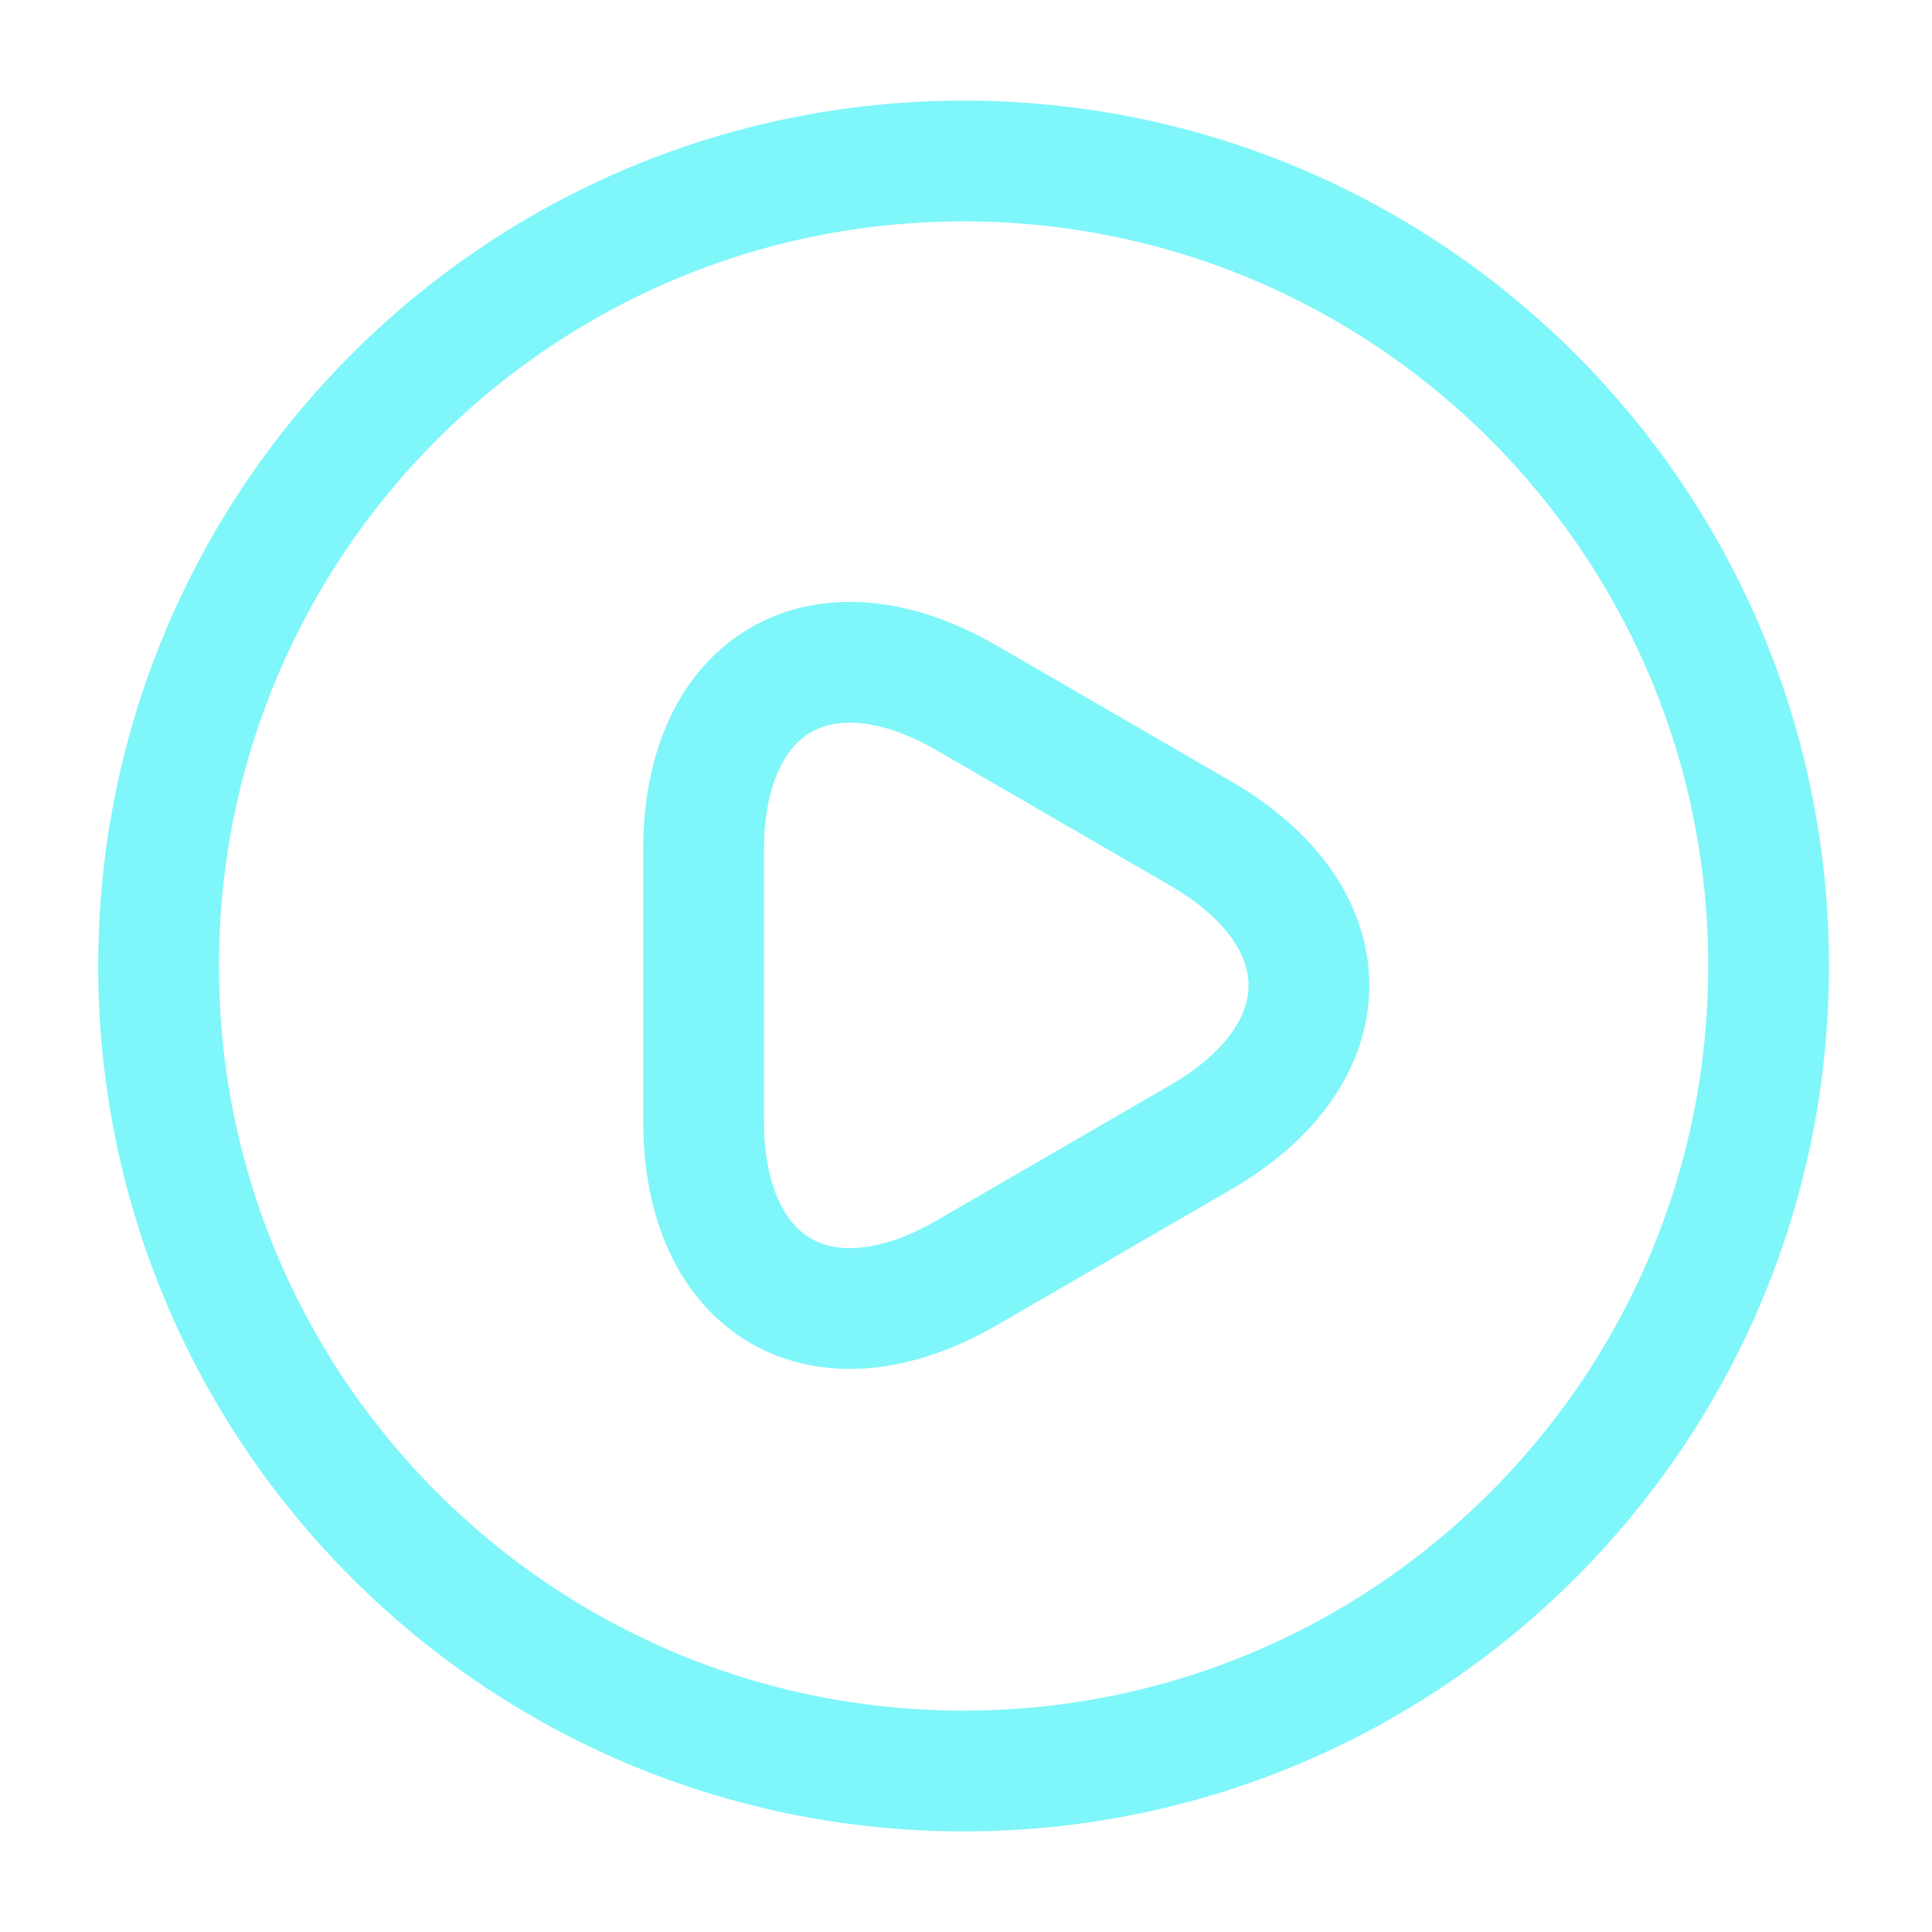
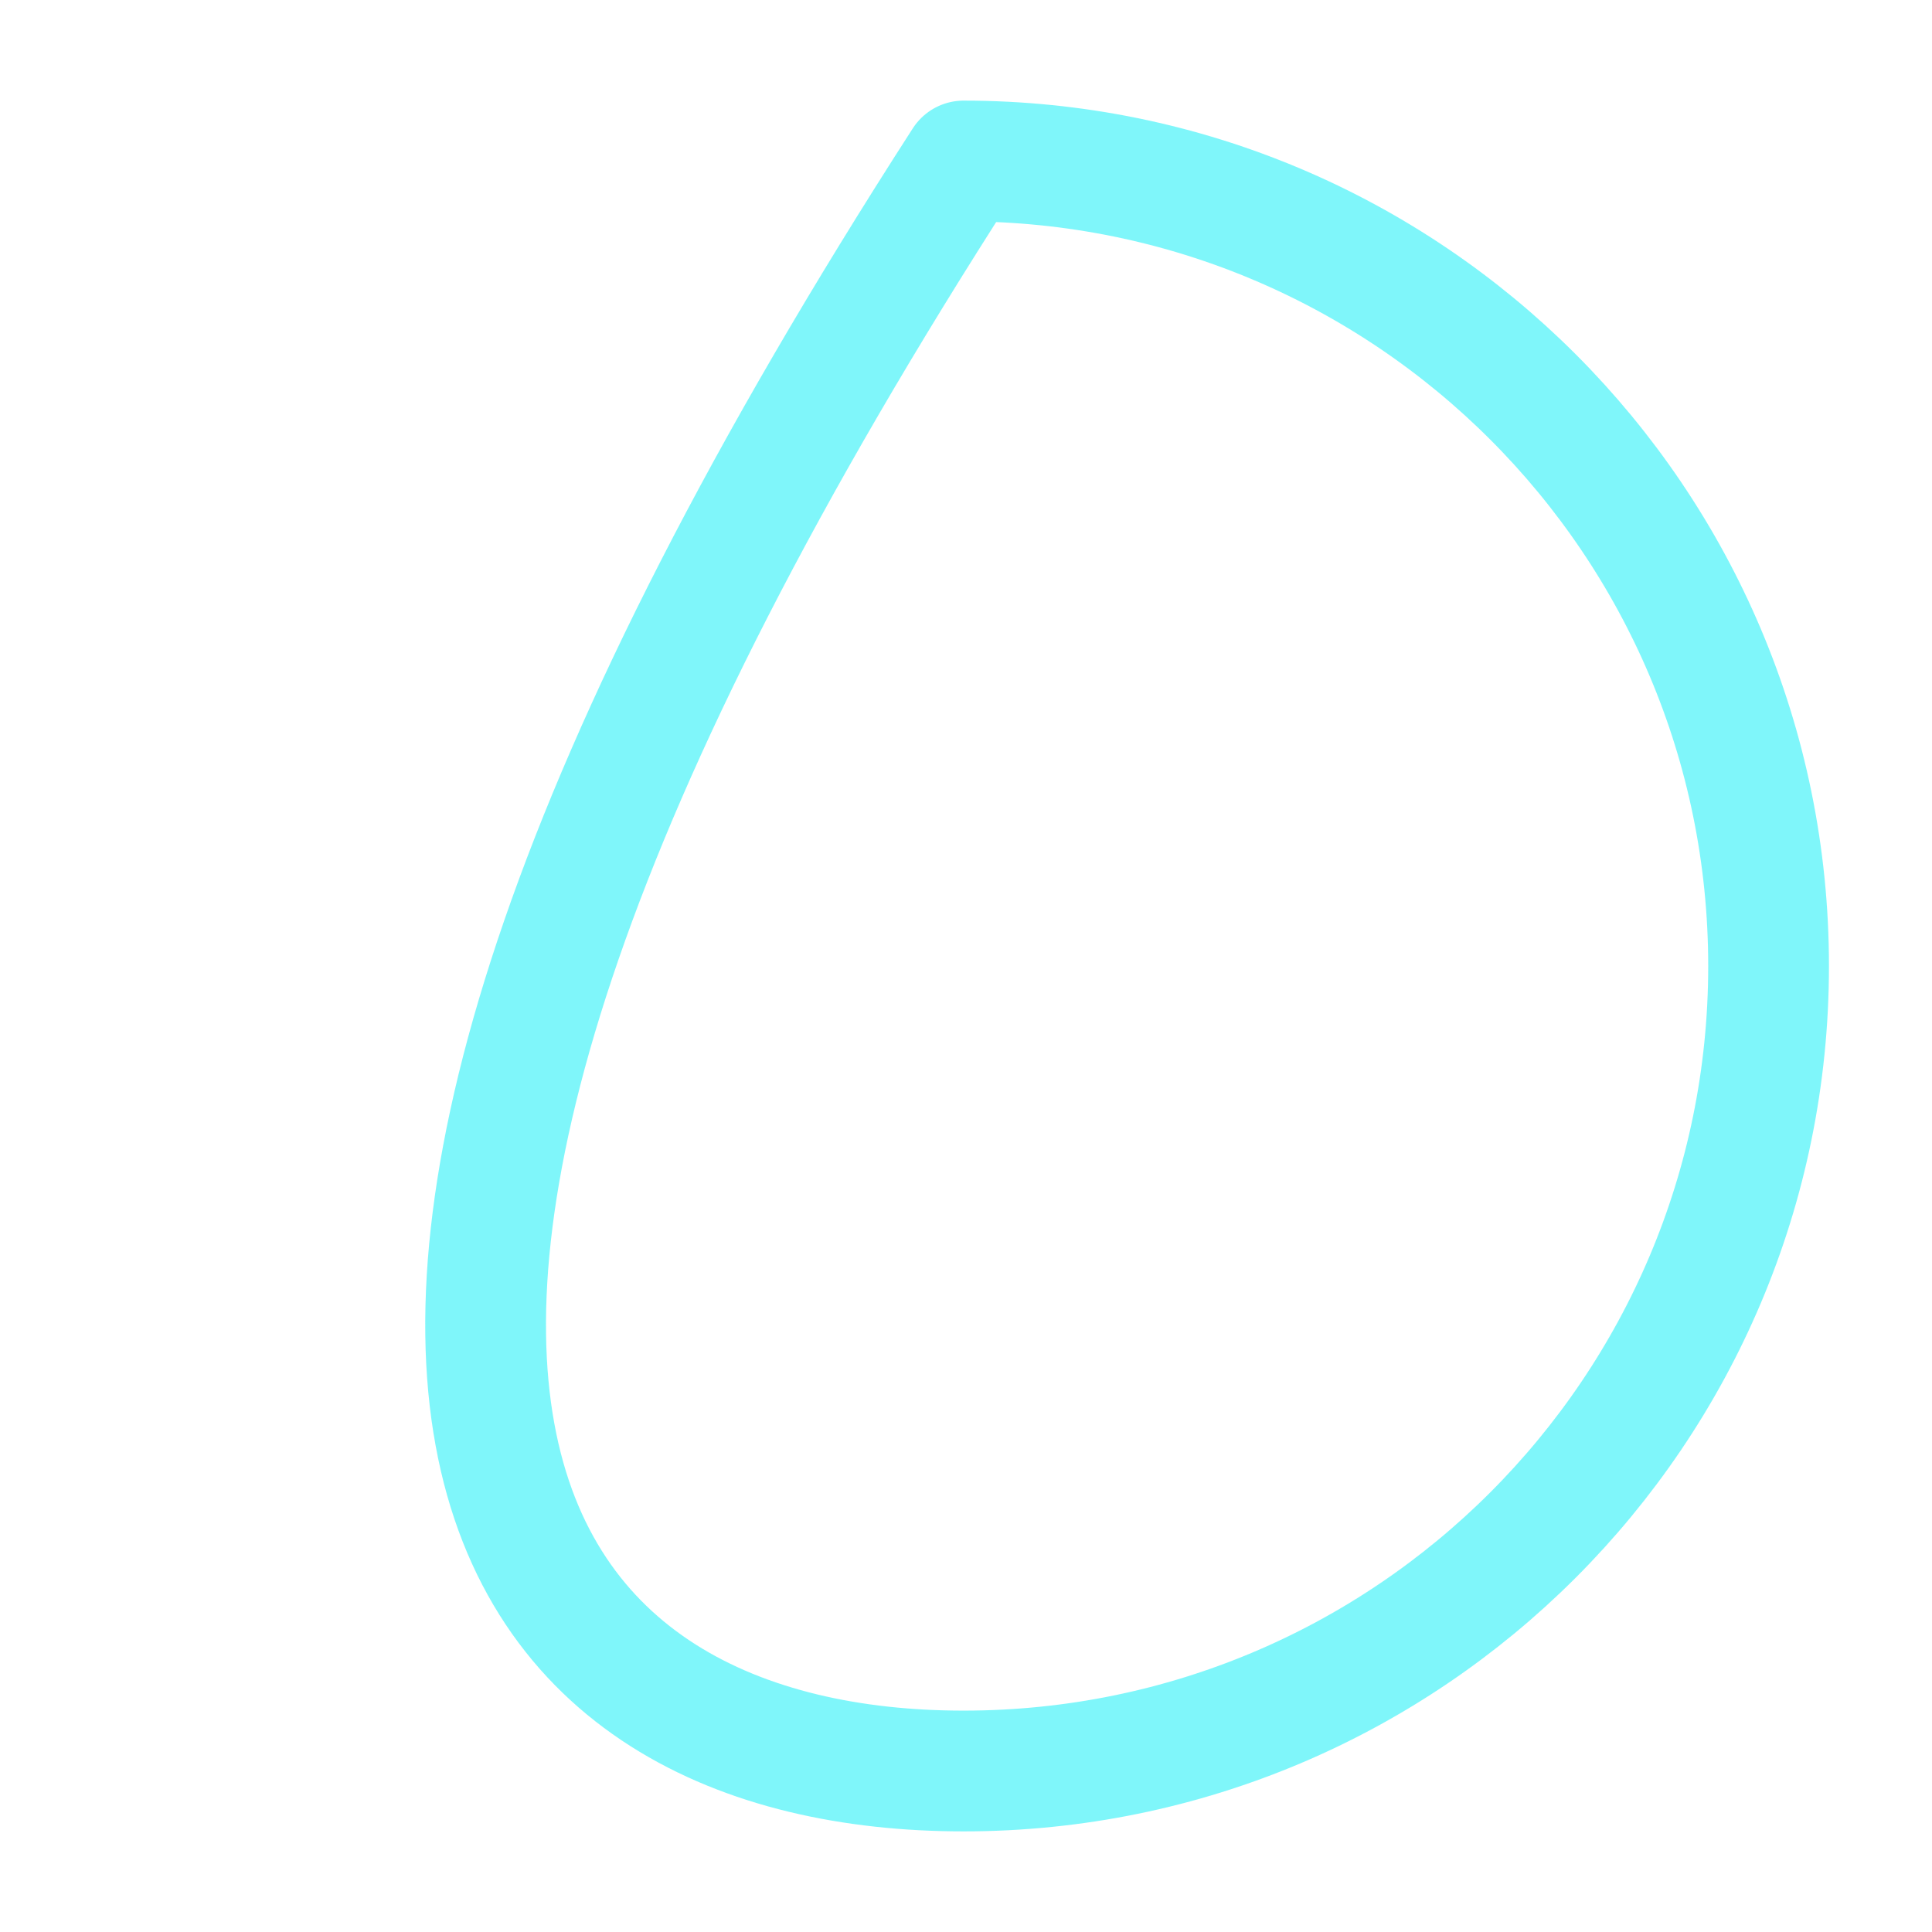
<svg xmlns="http://www.w3.org/2000/svg" width="24" height="24" viewBox="0 0 24 24" fill="none">
-   <path d="M11.97 22C17.493 22 21.97 17.523 21.97 12C21.97 6.477 17.493 2 11.97 2C6.447 2 1.97 6.477 1.97 12C1.97 17.523 6.447 22 11.97 22Z" stroke="#01EEF7" stroke-opacity="0.5" stroke-width="1.5" stroke-linecap="round" stroke-linejoin="round" />
-   <path d="M8.74 12.231V10.561C8.74 8.481 10.21 7.631 12.01 8.671L13.46 9.511L14.91 10.351C16.71 11.391 16.71 13.091 14.91 14.131L13.46 14.971L12.01 15.811C10.21 16.851 8.74 16.001 8.74 13.921V12.231Z" stroke="#01EEF7" stroke-opacity="0.5" stroke-width="1.5" stroke-miterlimit="10" stroke-linecap="round" stroke-linejoin="round" />
+   <path d="M11.97 22C17.493 22 21.97 17.523 21.97 12C21.97 6.477 17.493 2 11.97 2C1.97 17.523 6.447 22 11.97 22Z" stroke="#01EEF7" stroke-opacity="0.5" stroke-width="1.5" stroke-linecap="round" stroke-linejoin="round" />
</svg>